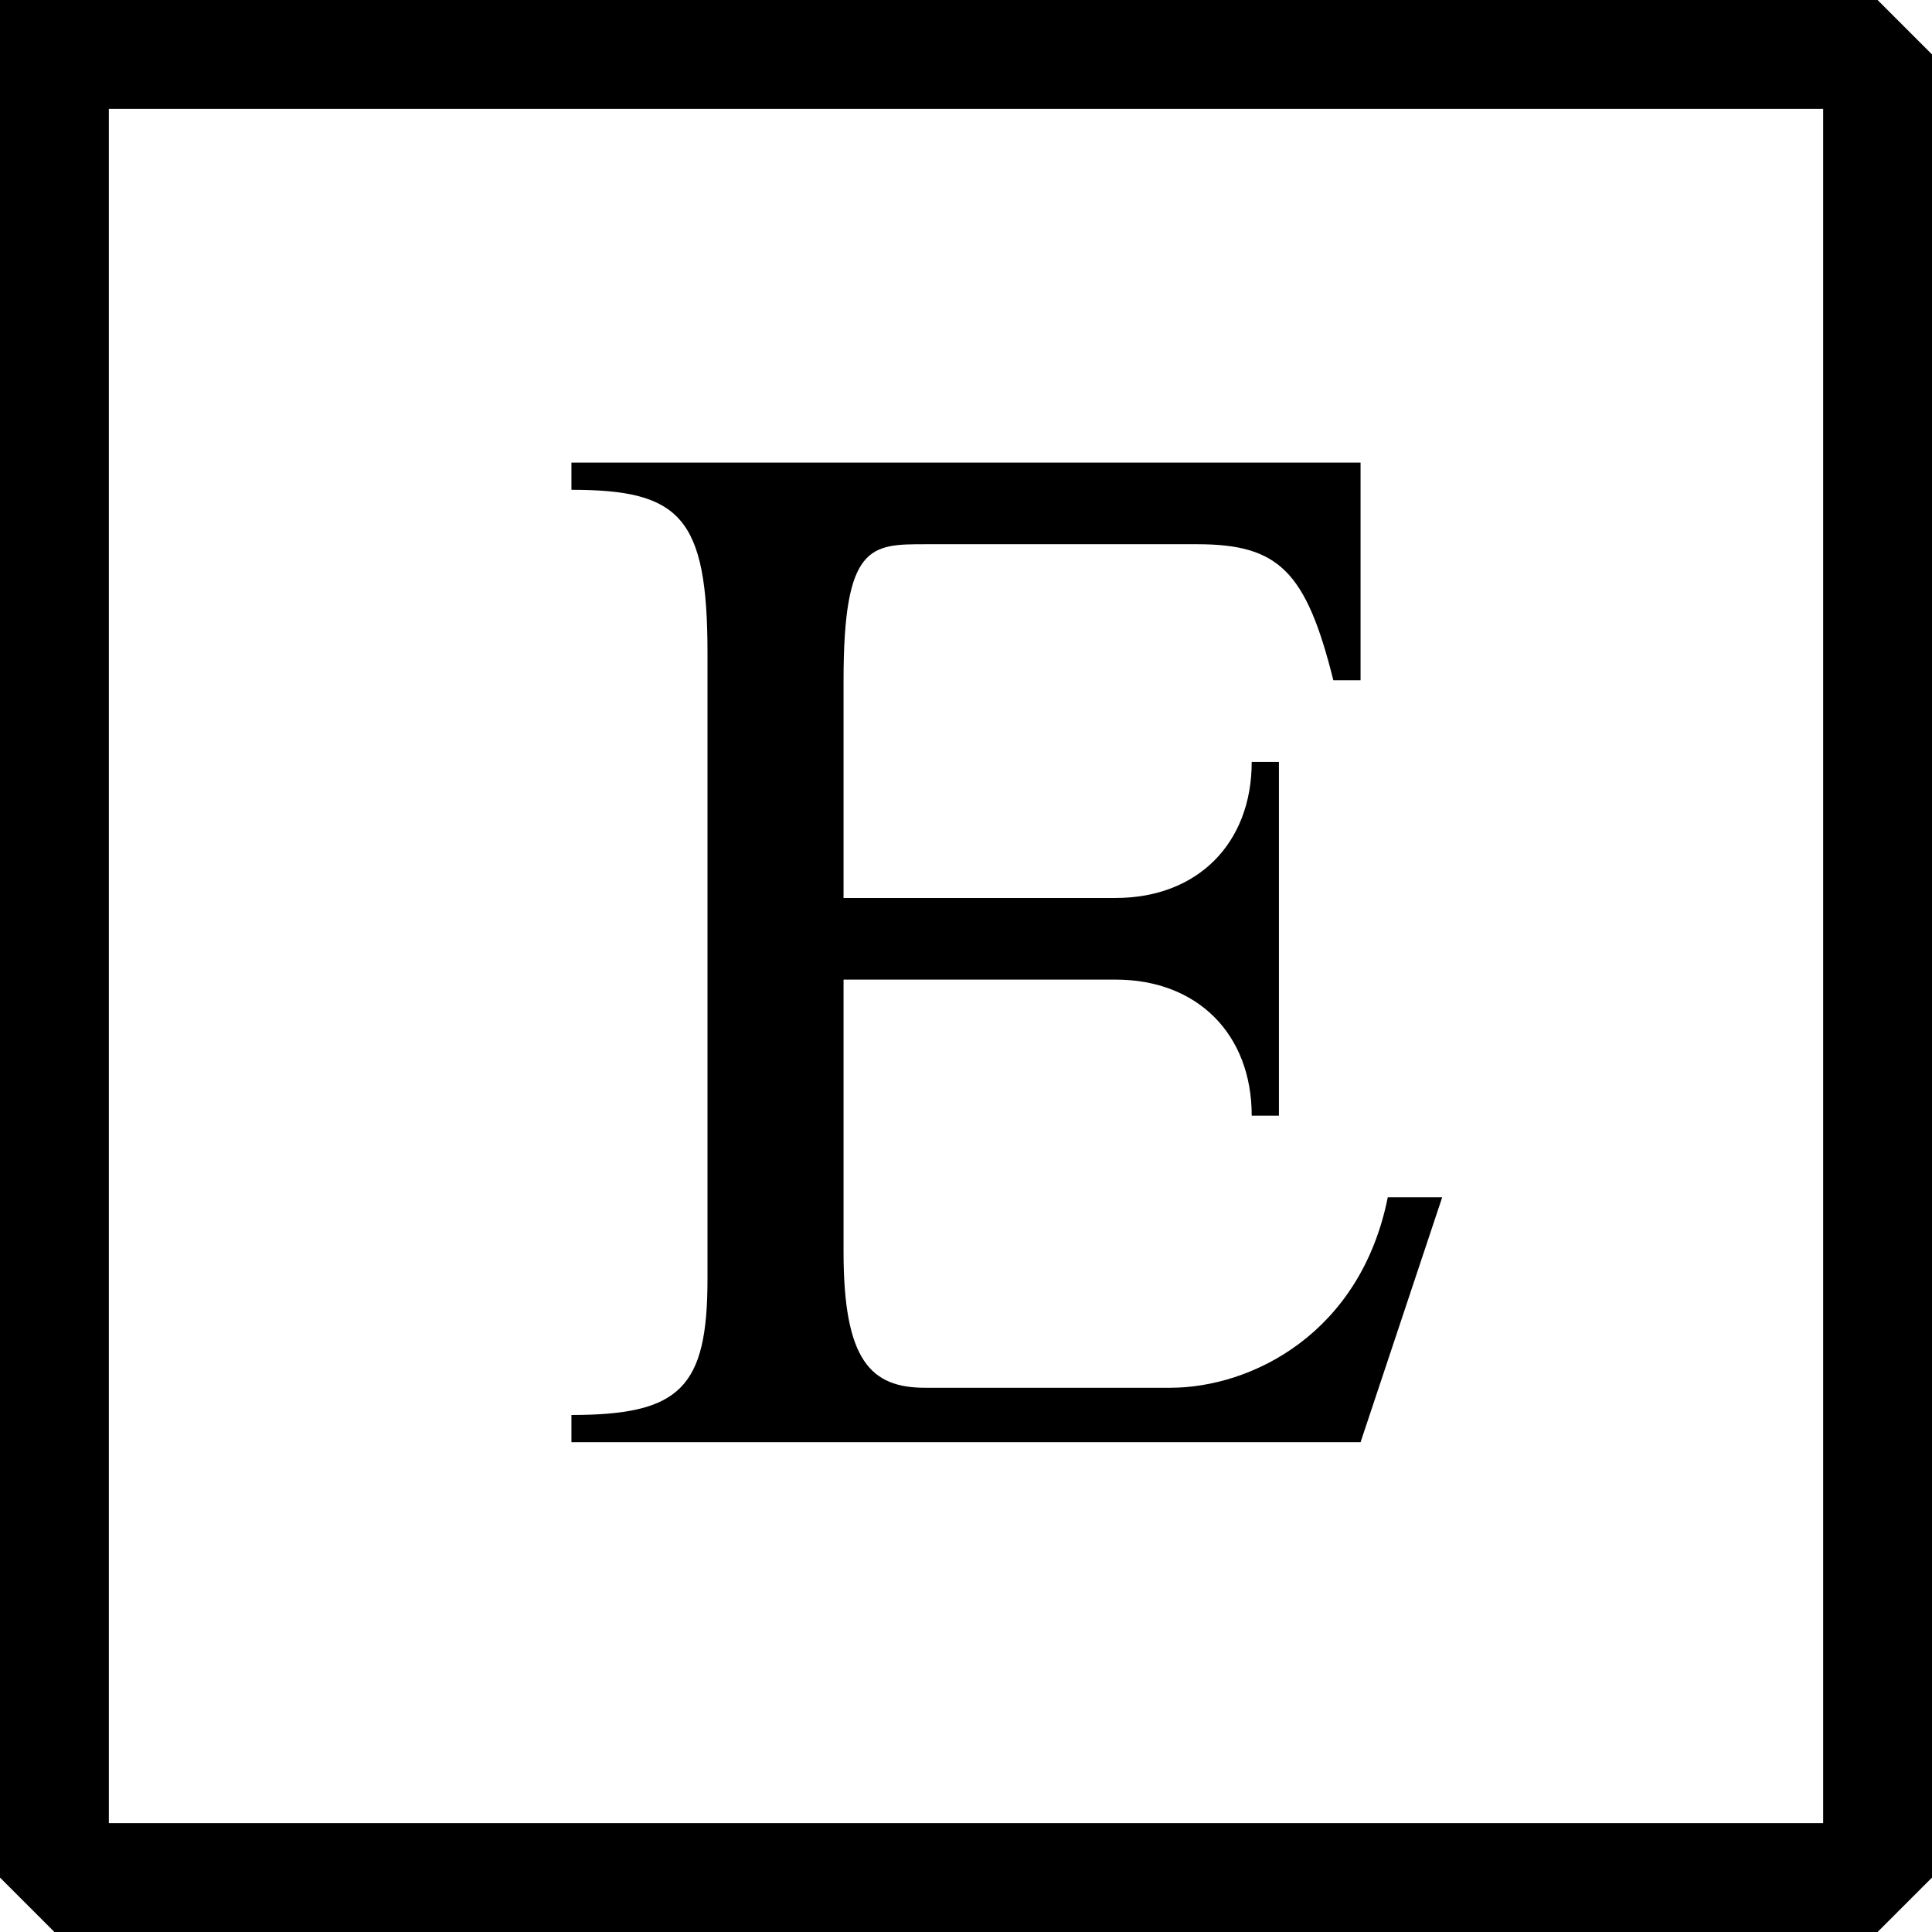
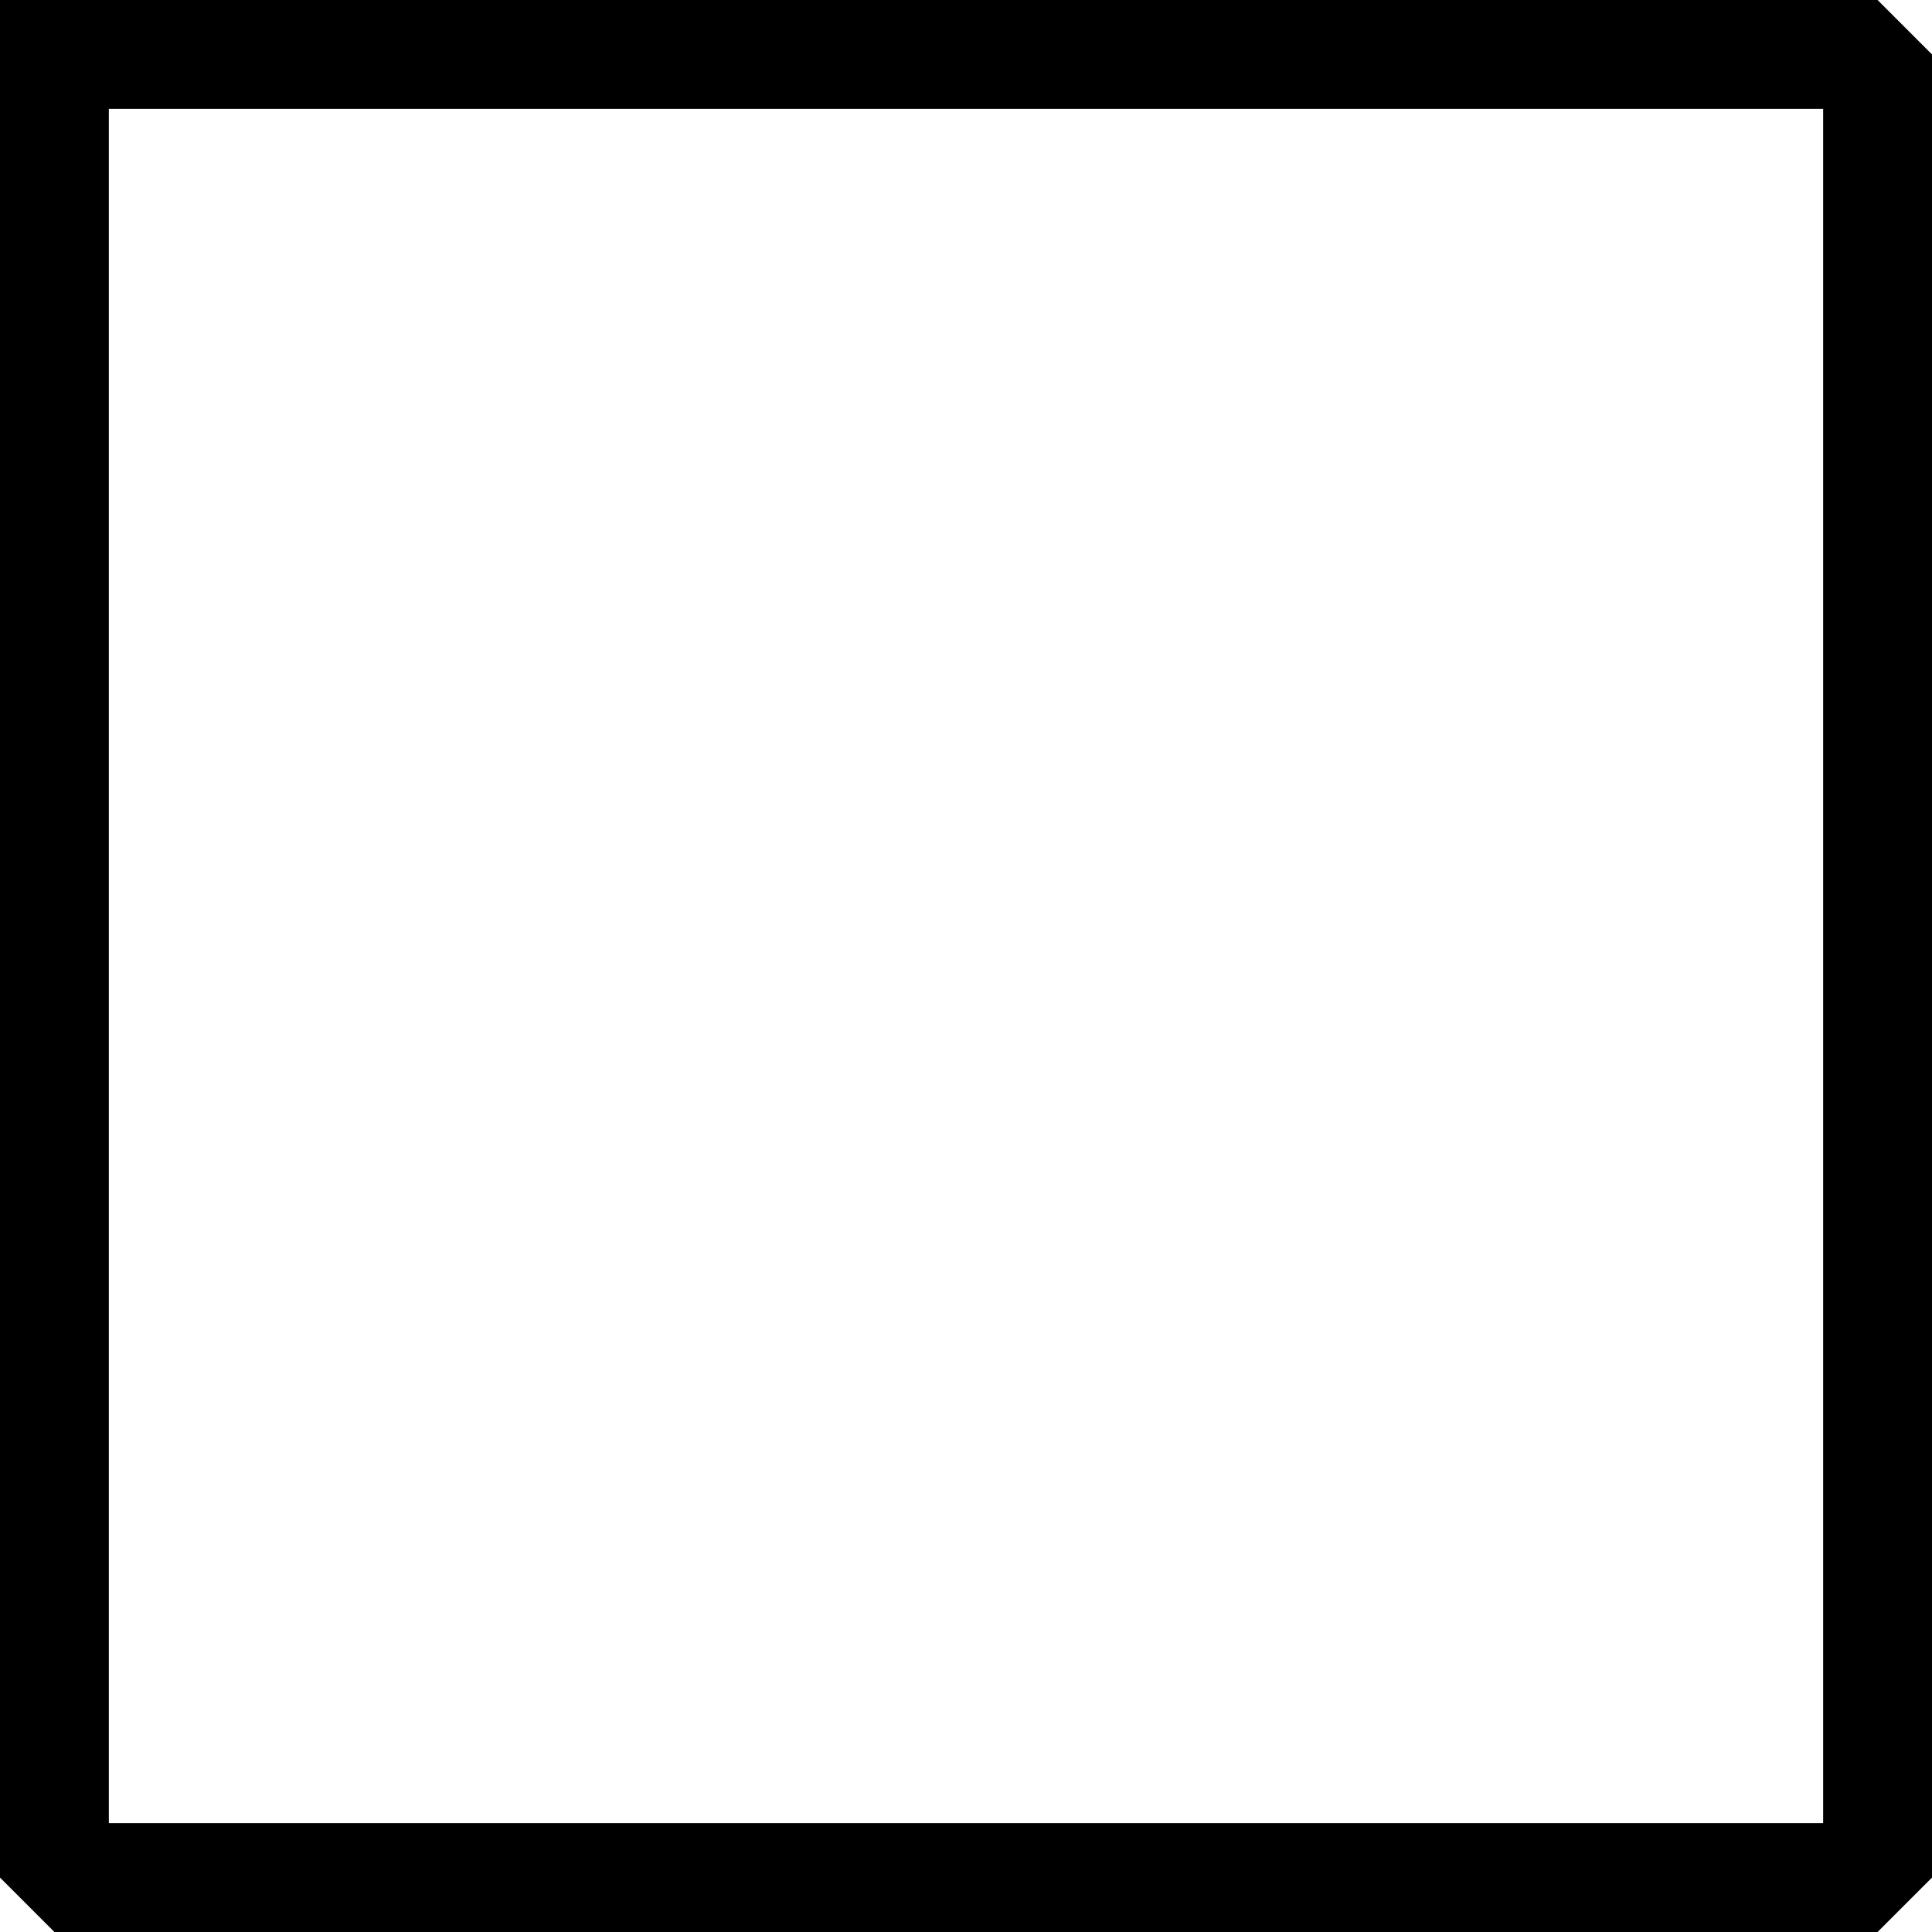
<svg xmlns="http://www.w3.org/2000/svg" width="71" height="71" version="1.2">
  <g fill="none" fill-rule="evenodd" stroke="#000" stroke-linecap="square" stroke-linejoin="bevel" font-family="'Sans Serif'" font-size="12.5" font-weight="400">
    <path stroke-linecap="butt" stroke-width="4" d="M2 2h67v67H2V2" />
-     <path fill="#000" stroke="none" d="M31 46V36h10c3 0 5 2 5 5h1V28h-1c0 3-2 5-5 5H31v-8c0-5 1-5 3-5h10c3 0 4 1 5 5h1v-8H21v1c4 0 5 1 5 6v23c0 4-1 5-5 5v1h29l3-9h-2c-1 5-5 7-8 7h-9c-2 0-3-1-3-5" />
  </g>
</svg>